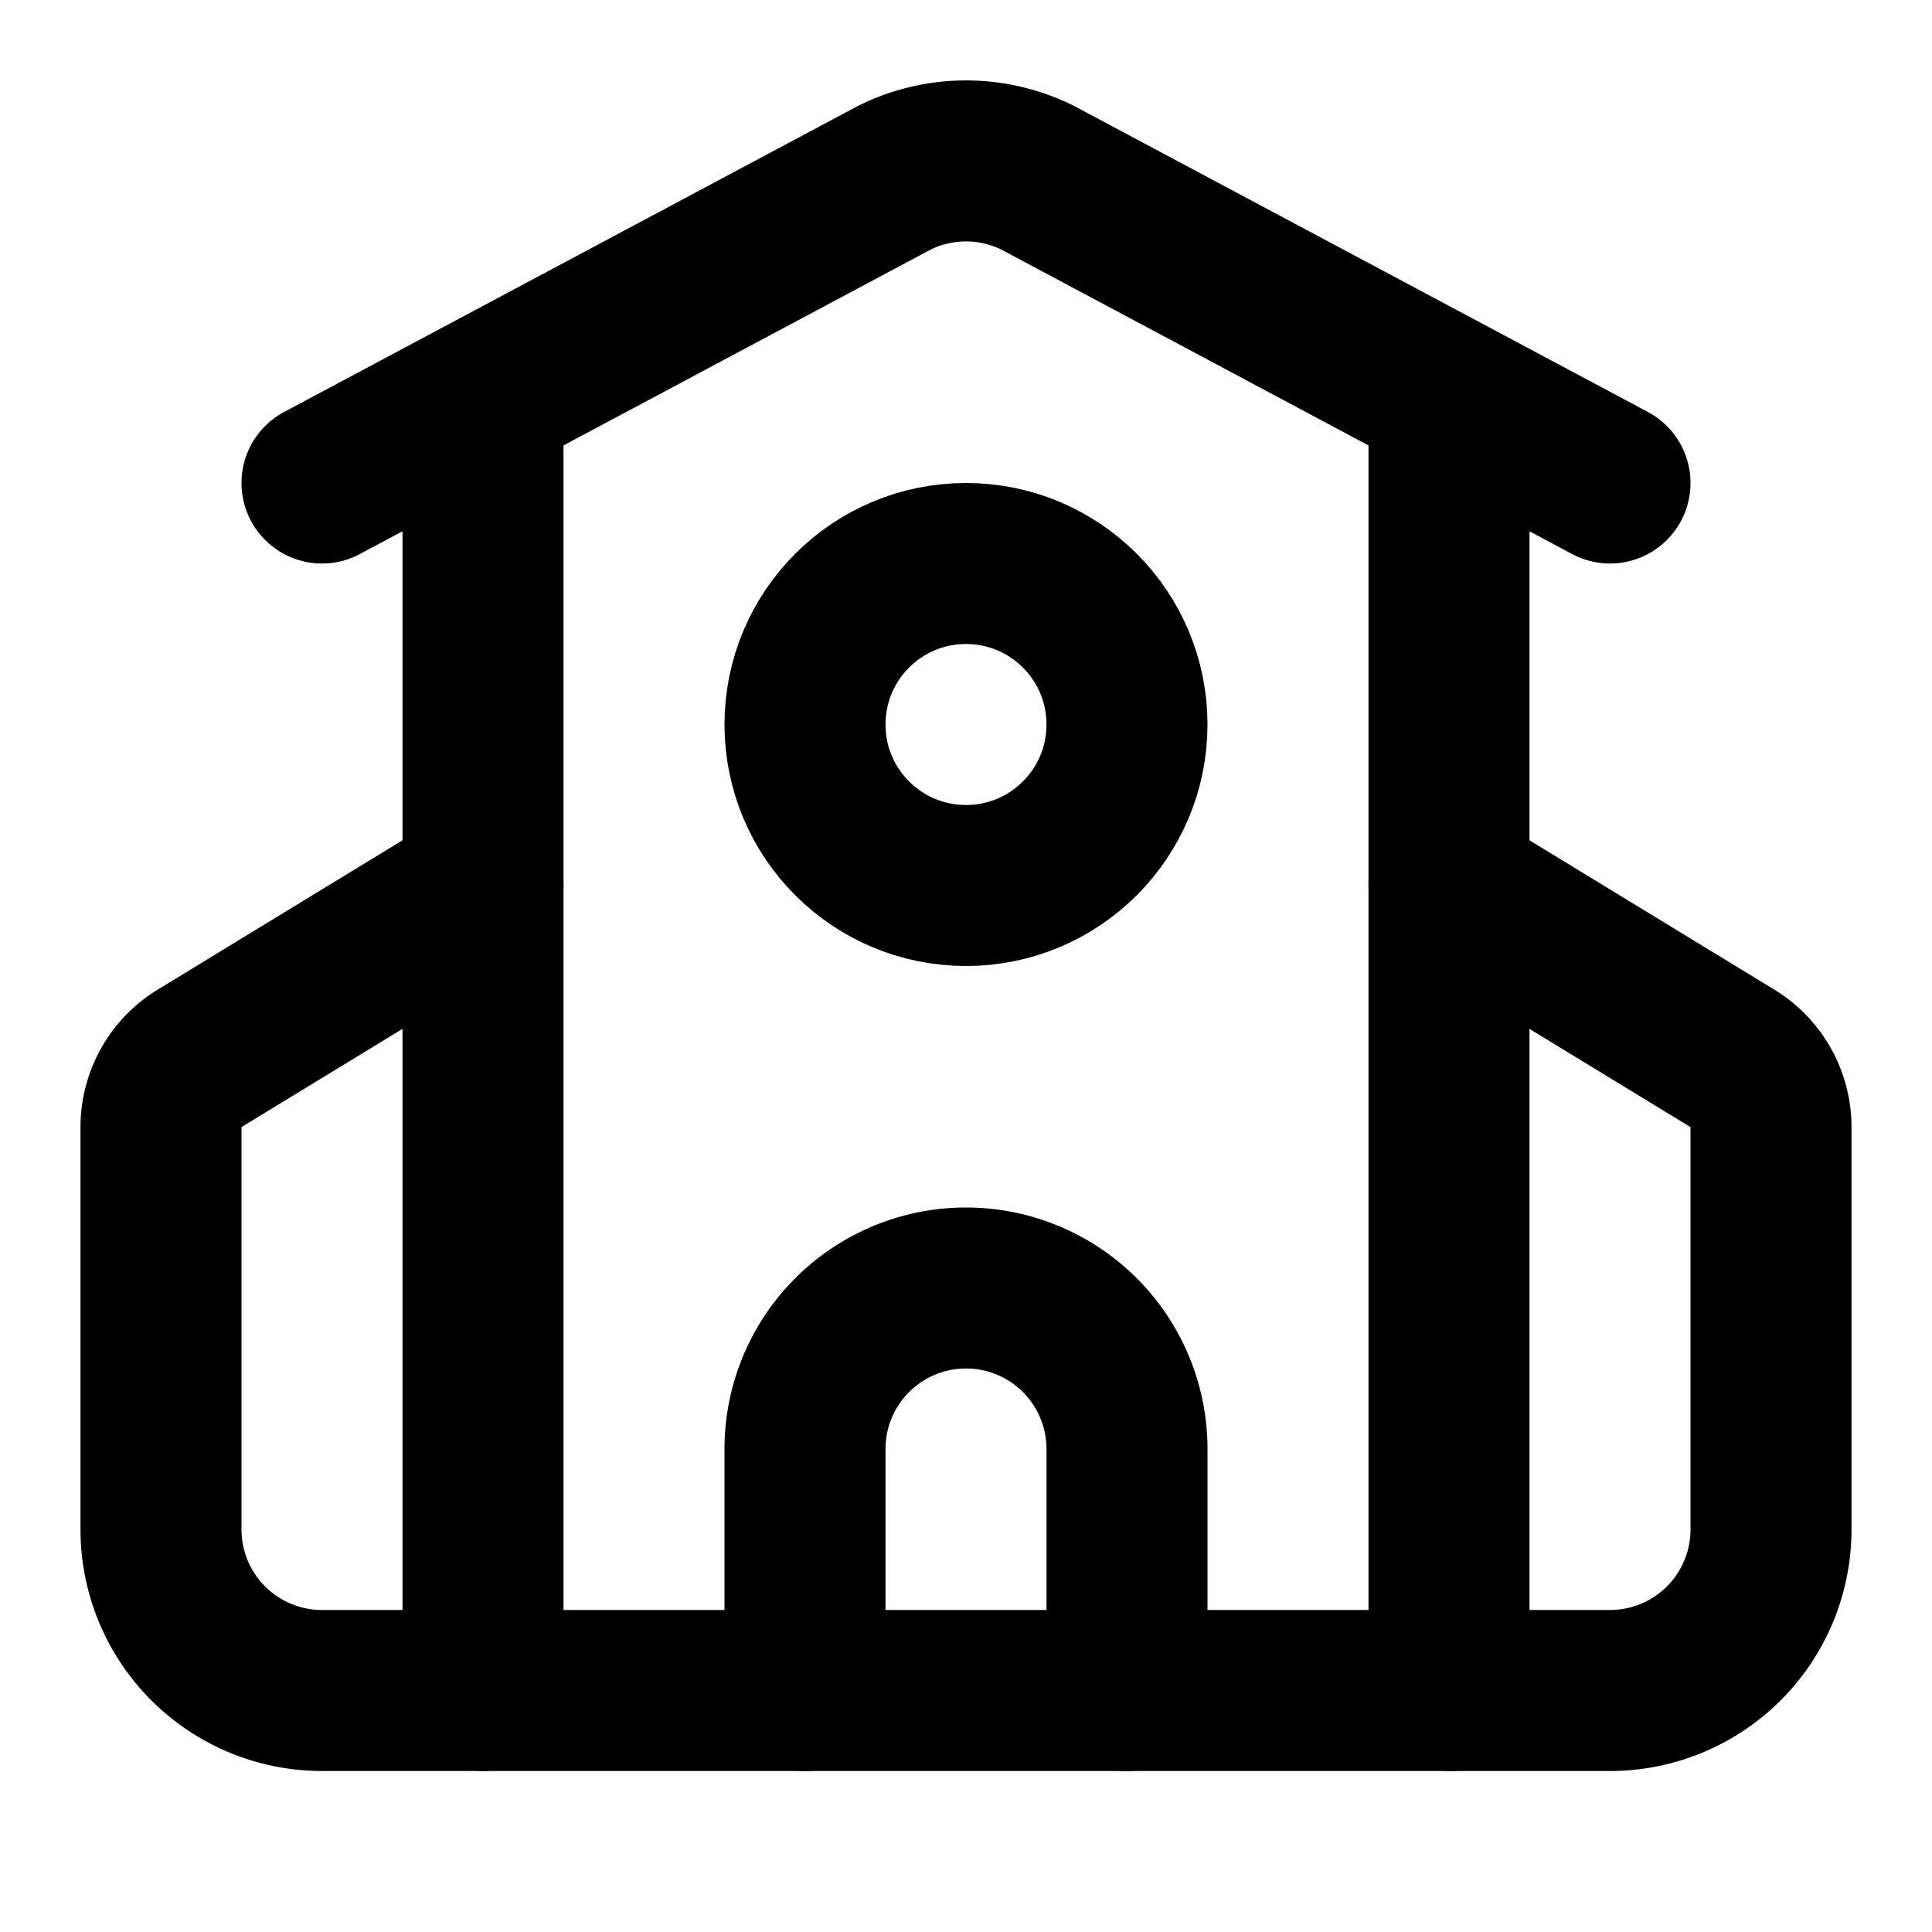
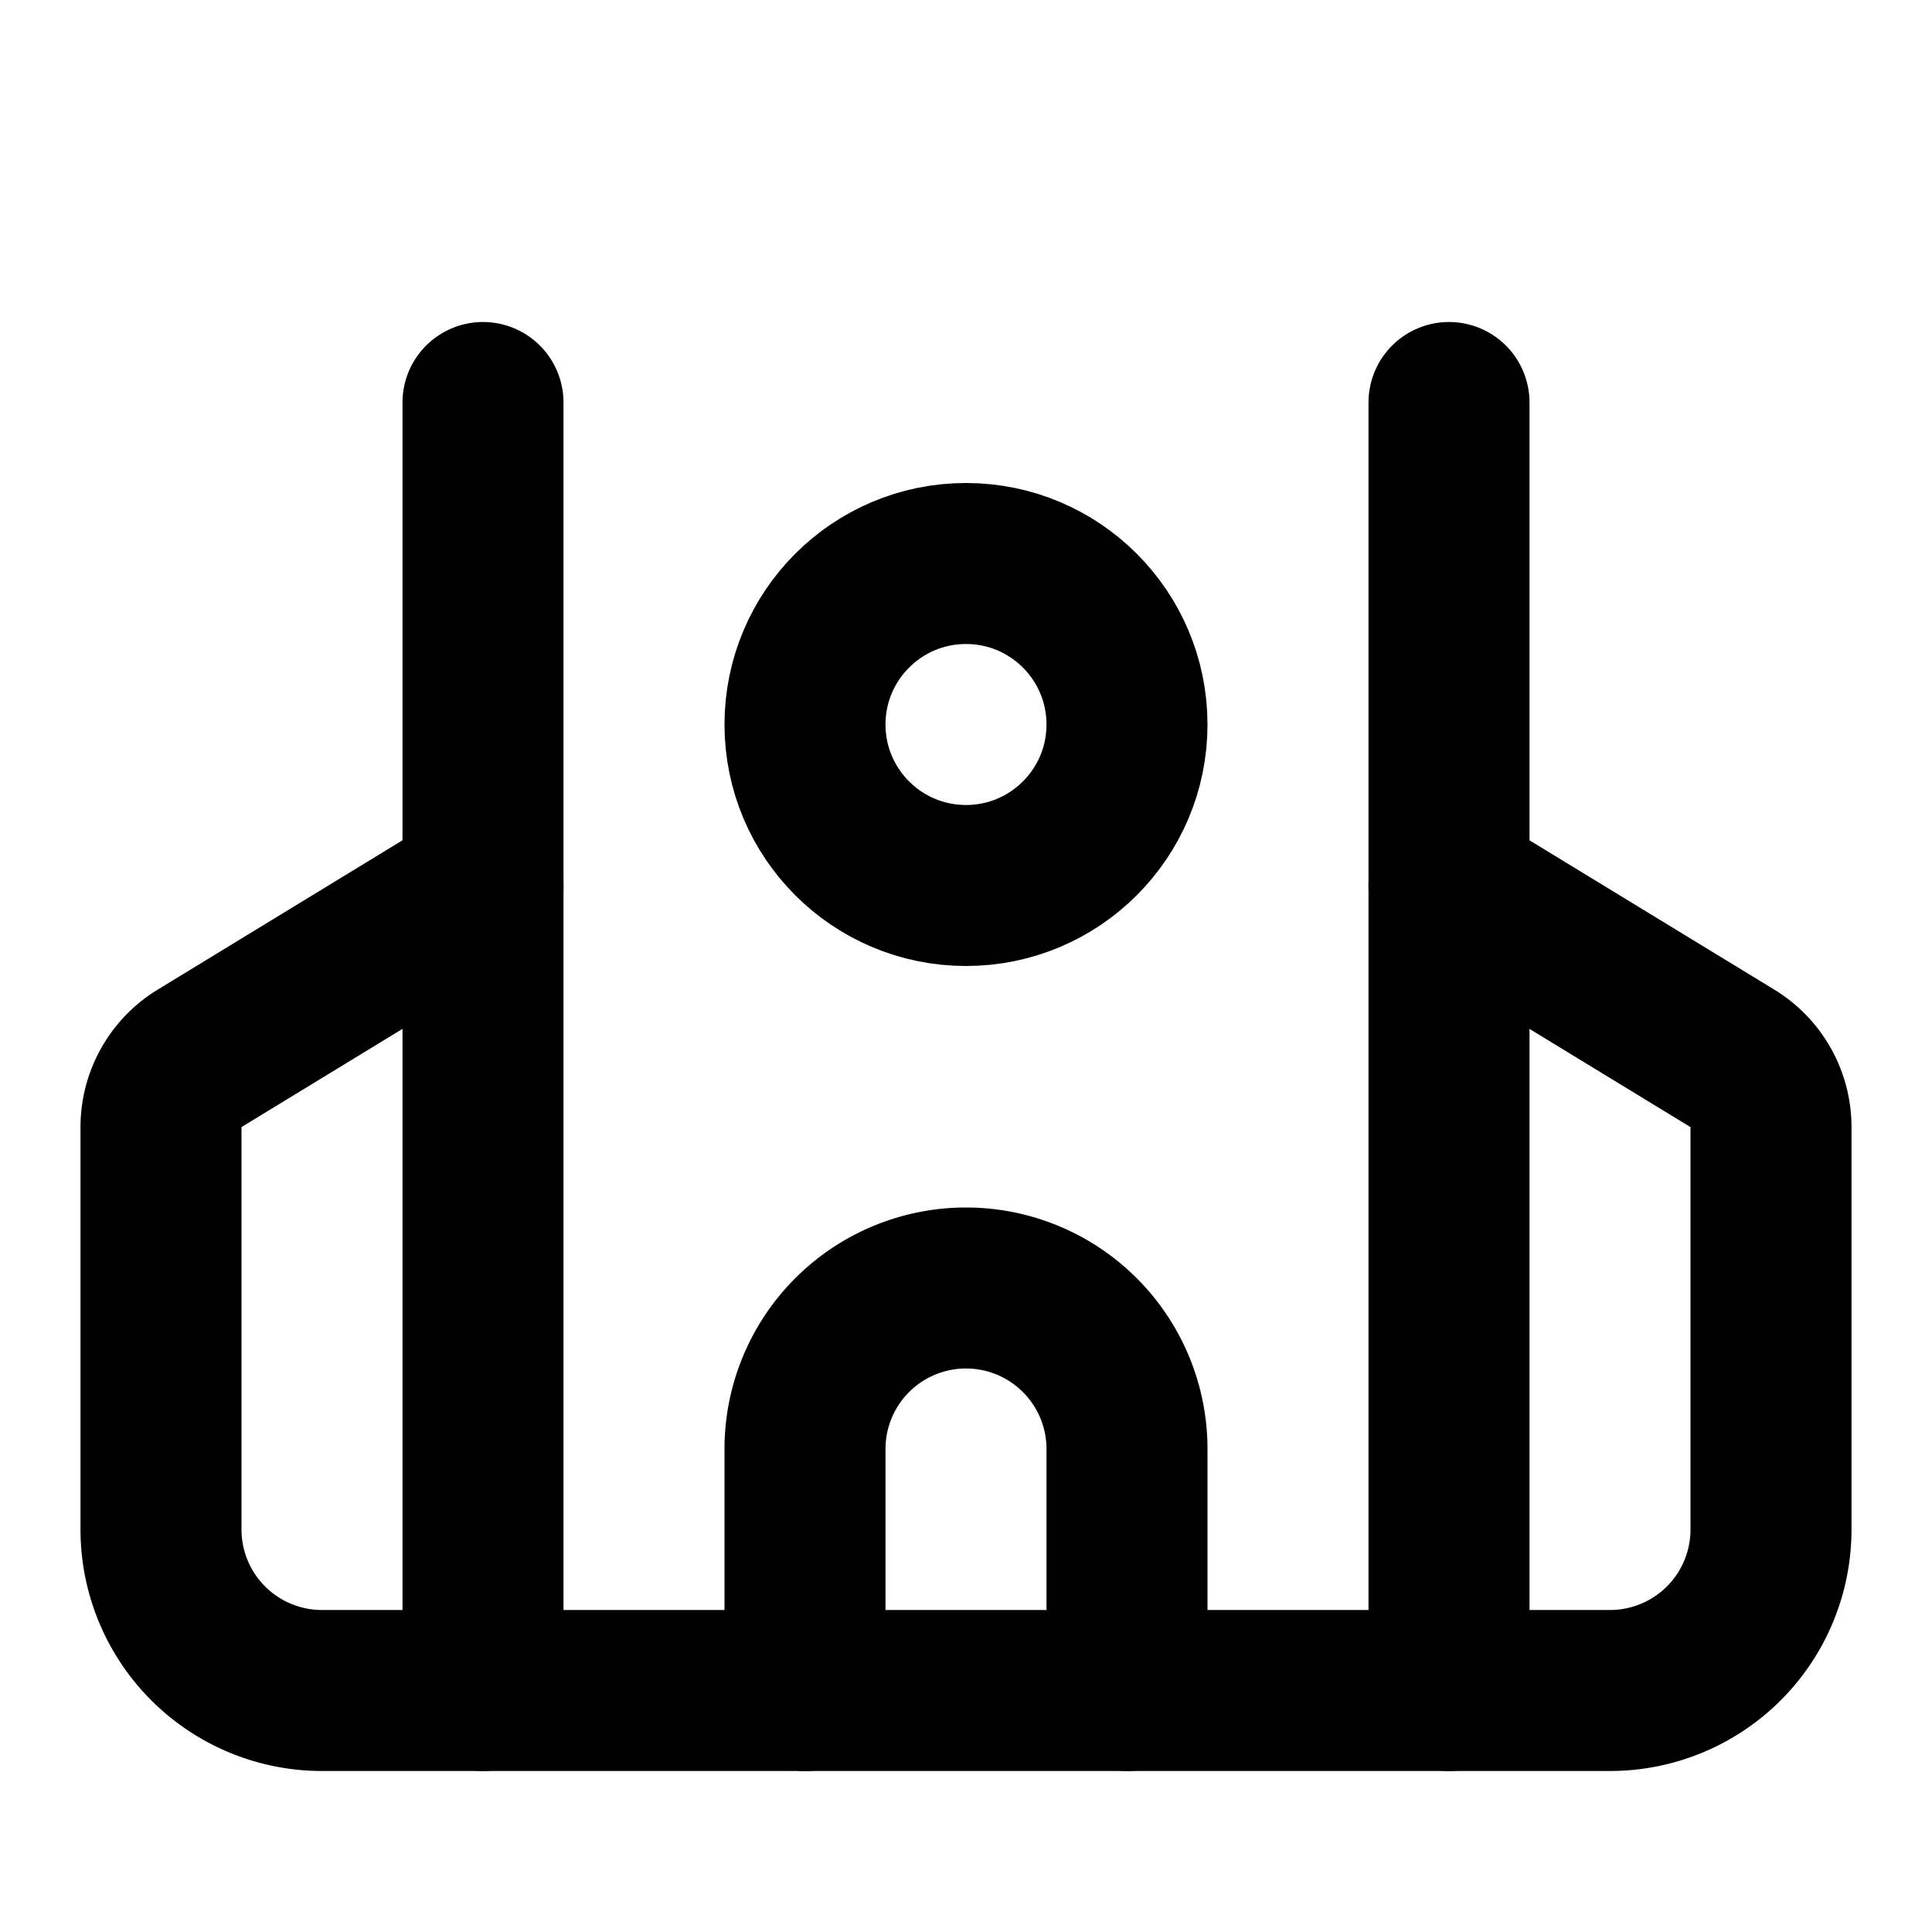
<svg xmlns="http://www.w3.org/2000/svg" width="24" height="24" viewBox="0 0 24 24" fill="none" stroke="currentColor" stroke-width="2" stroke-linecap="round" stroke-linejoin="round">
  <path d="M14 21v-3a2 2 0 0 0-4 0v3" />
  <path d="M18 5v16" />
-   <path d="m4 6 7.106-3.79a2 2 0 0 1 1.788 0L20 6" />
  <path d="m6 11-3.52 2.147a1 1 0 0 0-.48.854V19a2 2 0 0 0 2 2h16a2 2 0 0 0 2-2v-5a1 1 0 0 0-.48-.853L18 11" />
  <path d="M6 5v16" />
  <circle cx="12" cy="9" r="2" />
</svg>